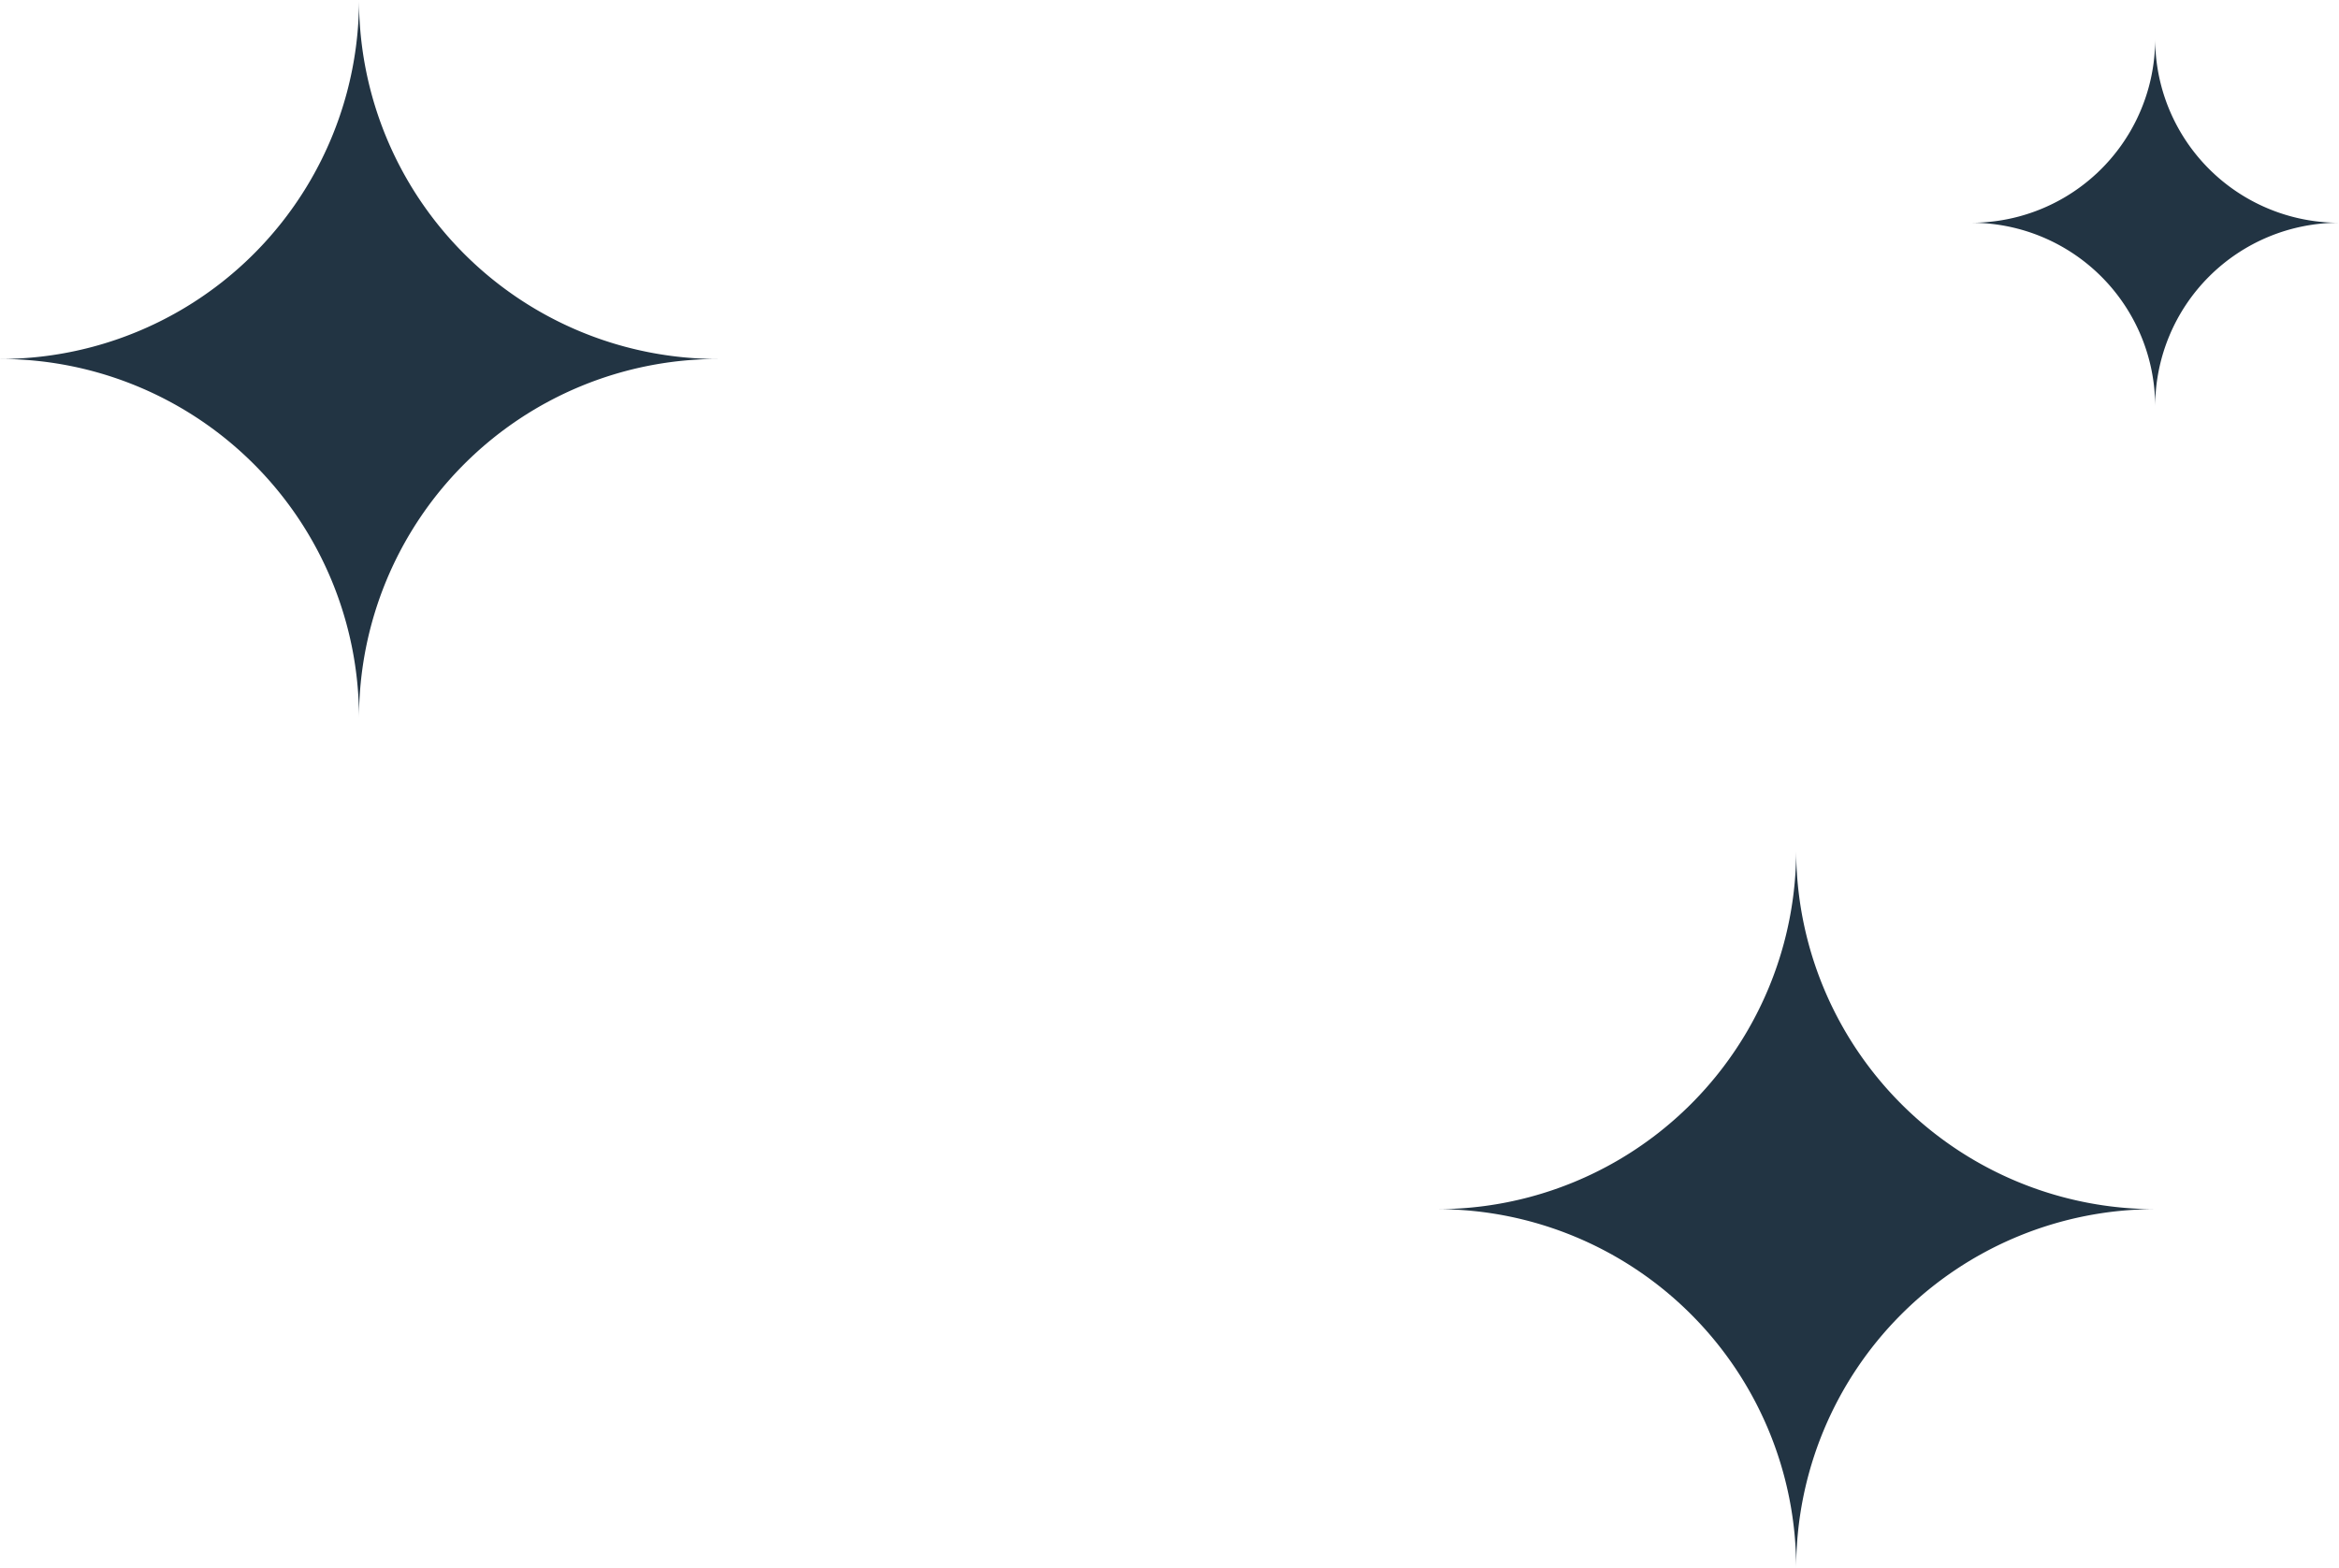
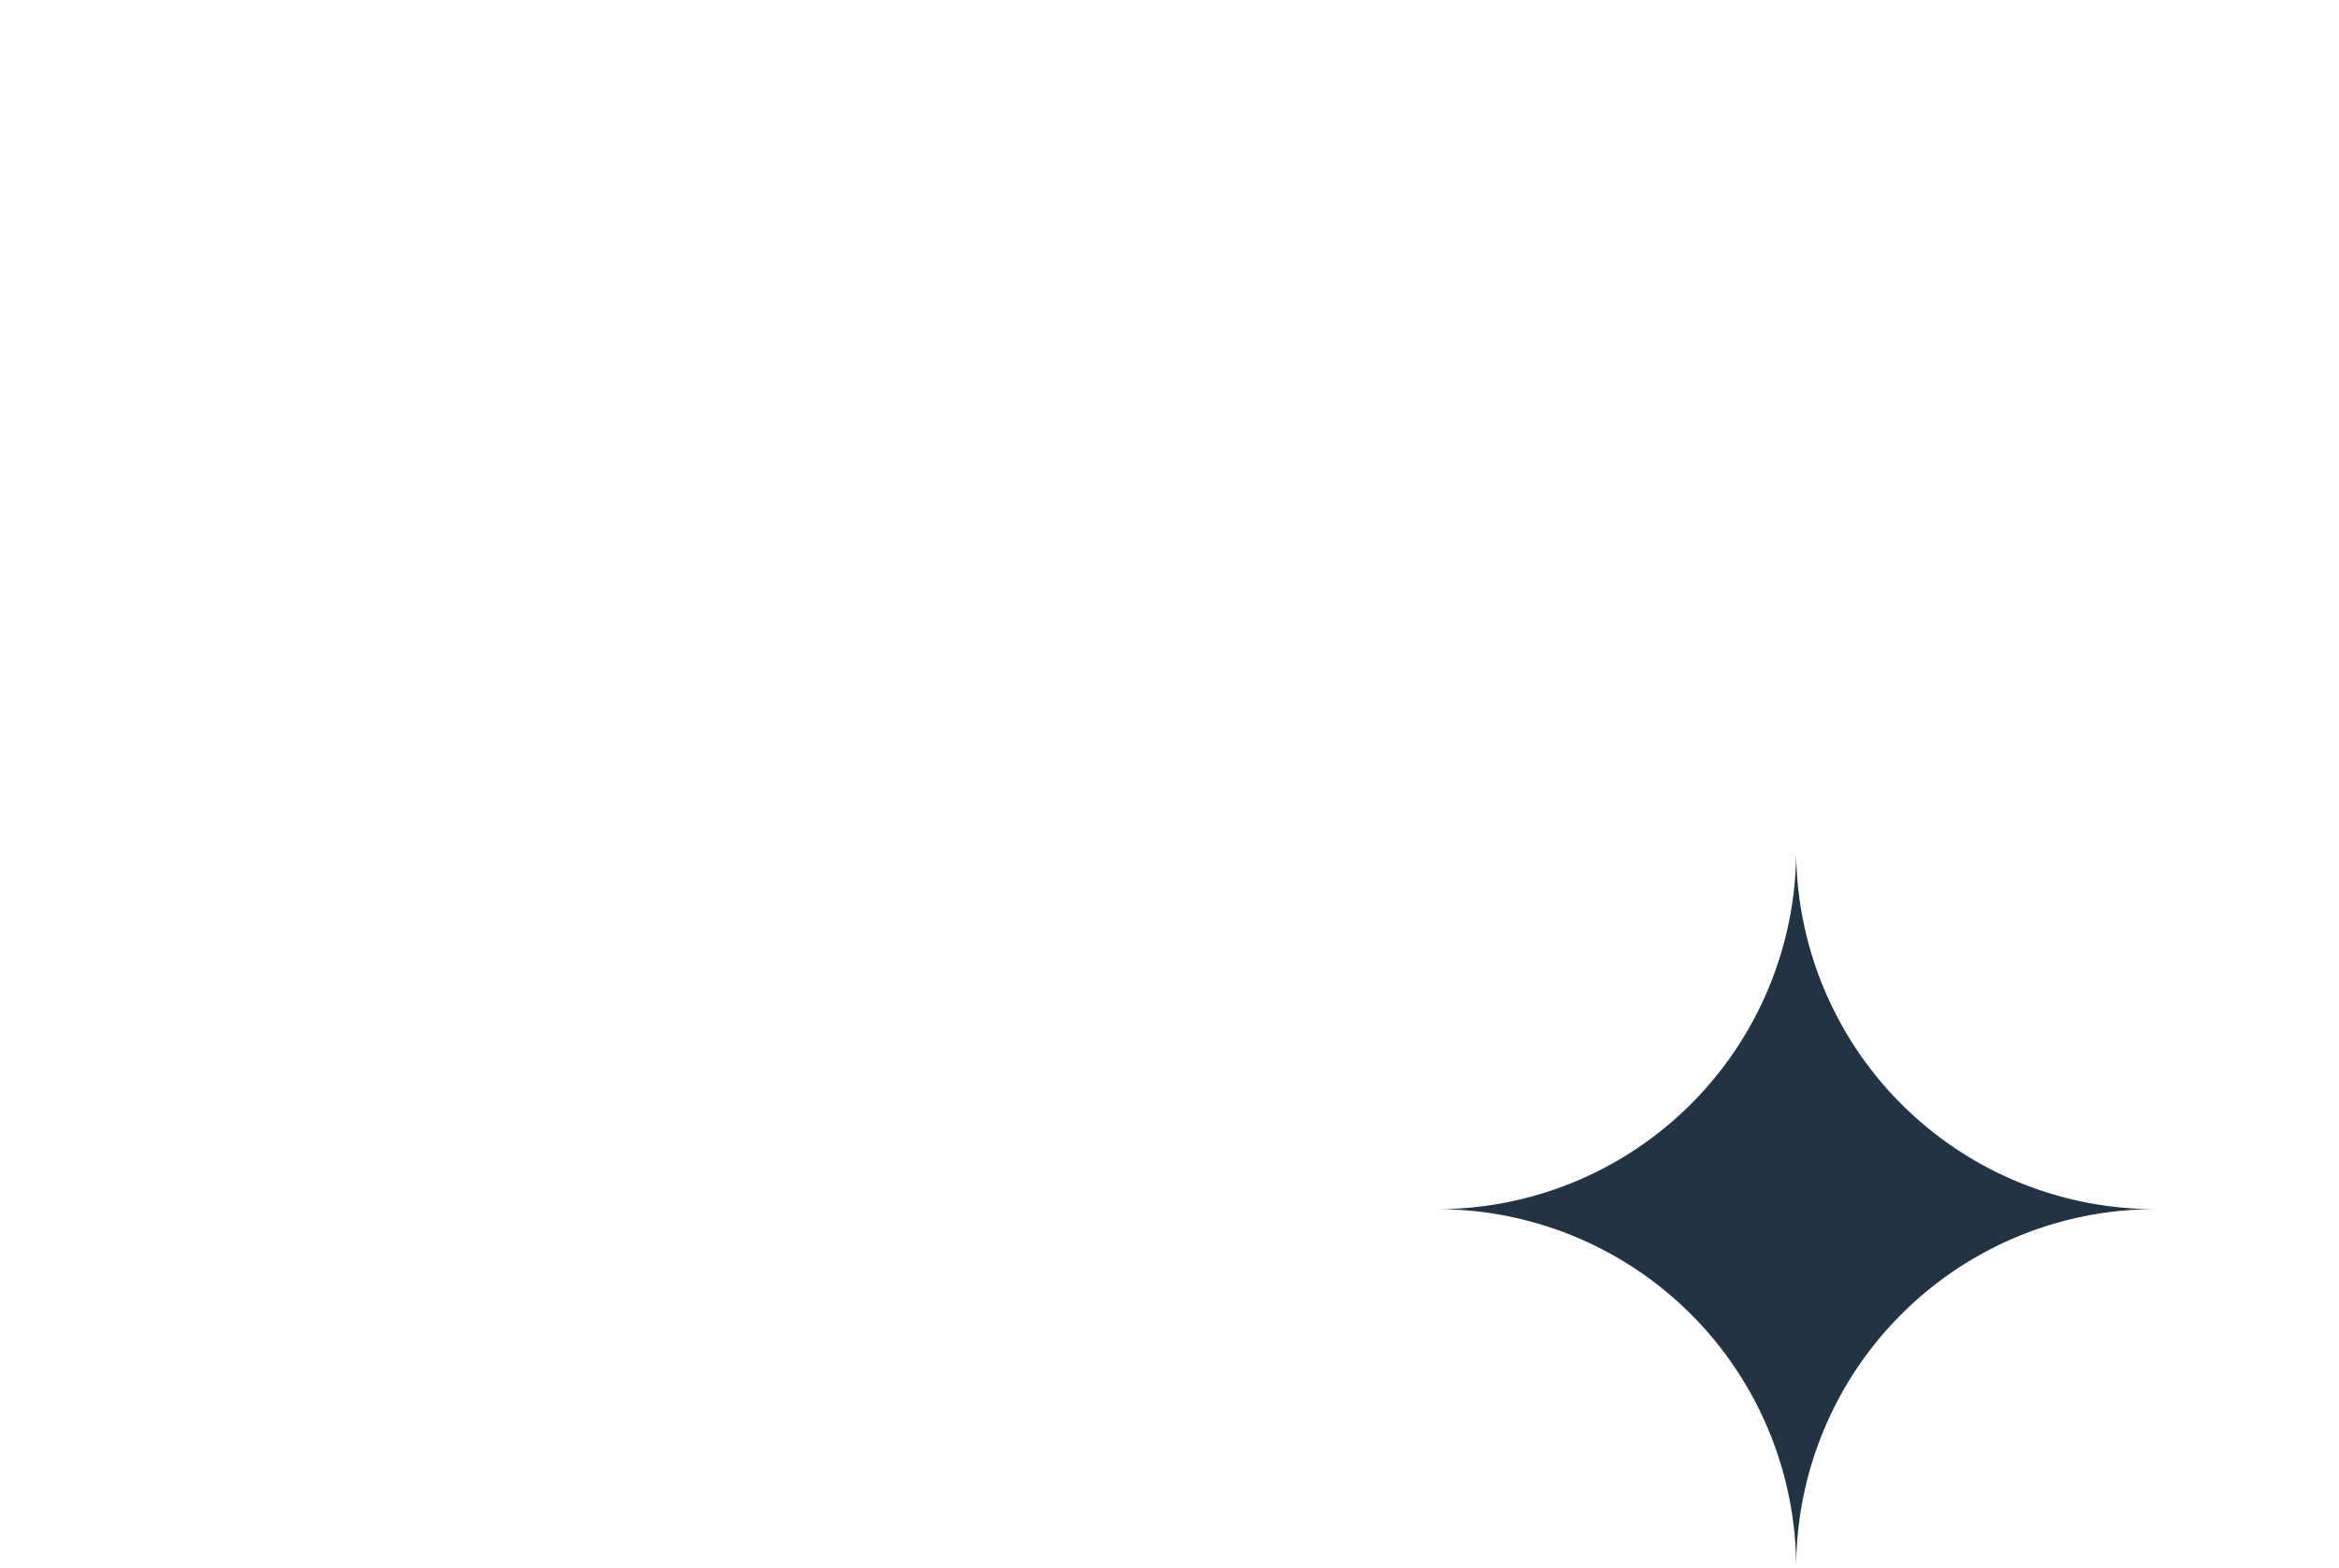
<svg xmlns="http://www.w3.org/2000/svg" width="360.406" height="241.643" viewBox="0 0 360.406 241.643">
  <g id="Group_78" data-name="Group 78" transform="translate(-474.399 -2406)">
-     <path id="Path_53" data-name="Path 53" d="M3309.379,1432.1a55.317,55.317,0,0,0-55.317,55.316,55.318,55.318,0,0,0-55.319-55.316,55.319,55.319,0,0,0,55.319-55.319A55.317,55.317,0,0,0,3309.379,1432.1Z" transform="translate(-2724.344 1029.215)" fill="#223443" />
    <path id="Path_54" data-name="Path 54" d="M3309.379,1432.1a55.317,55.317,0,0,0-55.317,55.316,55.318,55.318,0,0,0-55.319-55.316,55.319,55.319,0,0,0,55.319-55.319A55.317,55.317,0,0,0,3309.379,1432.1Z" transform="translate(-2502.899 1160.222)" fill="#223443" />
-     <path id="Path_55" data-name="Path 55" d="M3255.393,1405.11a28.324,28.324,0,0,0-28.324,28.324,28.325,28.325,0,0,0-28.325-28.324,28.325,28.325,0,0,0,28.325-28.325A28.324,28.324,0,0,0,3255.393,1405.11Z" transform="translate(-2420.588 1035.215)" fill="#223443" />
  </g>
</svg>